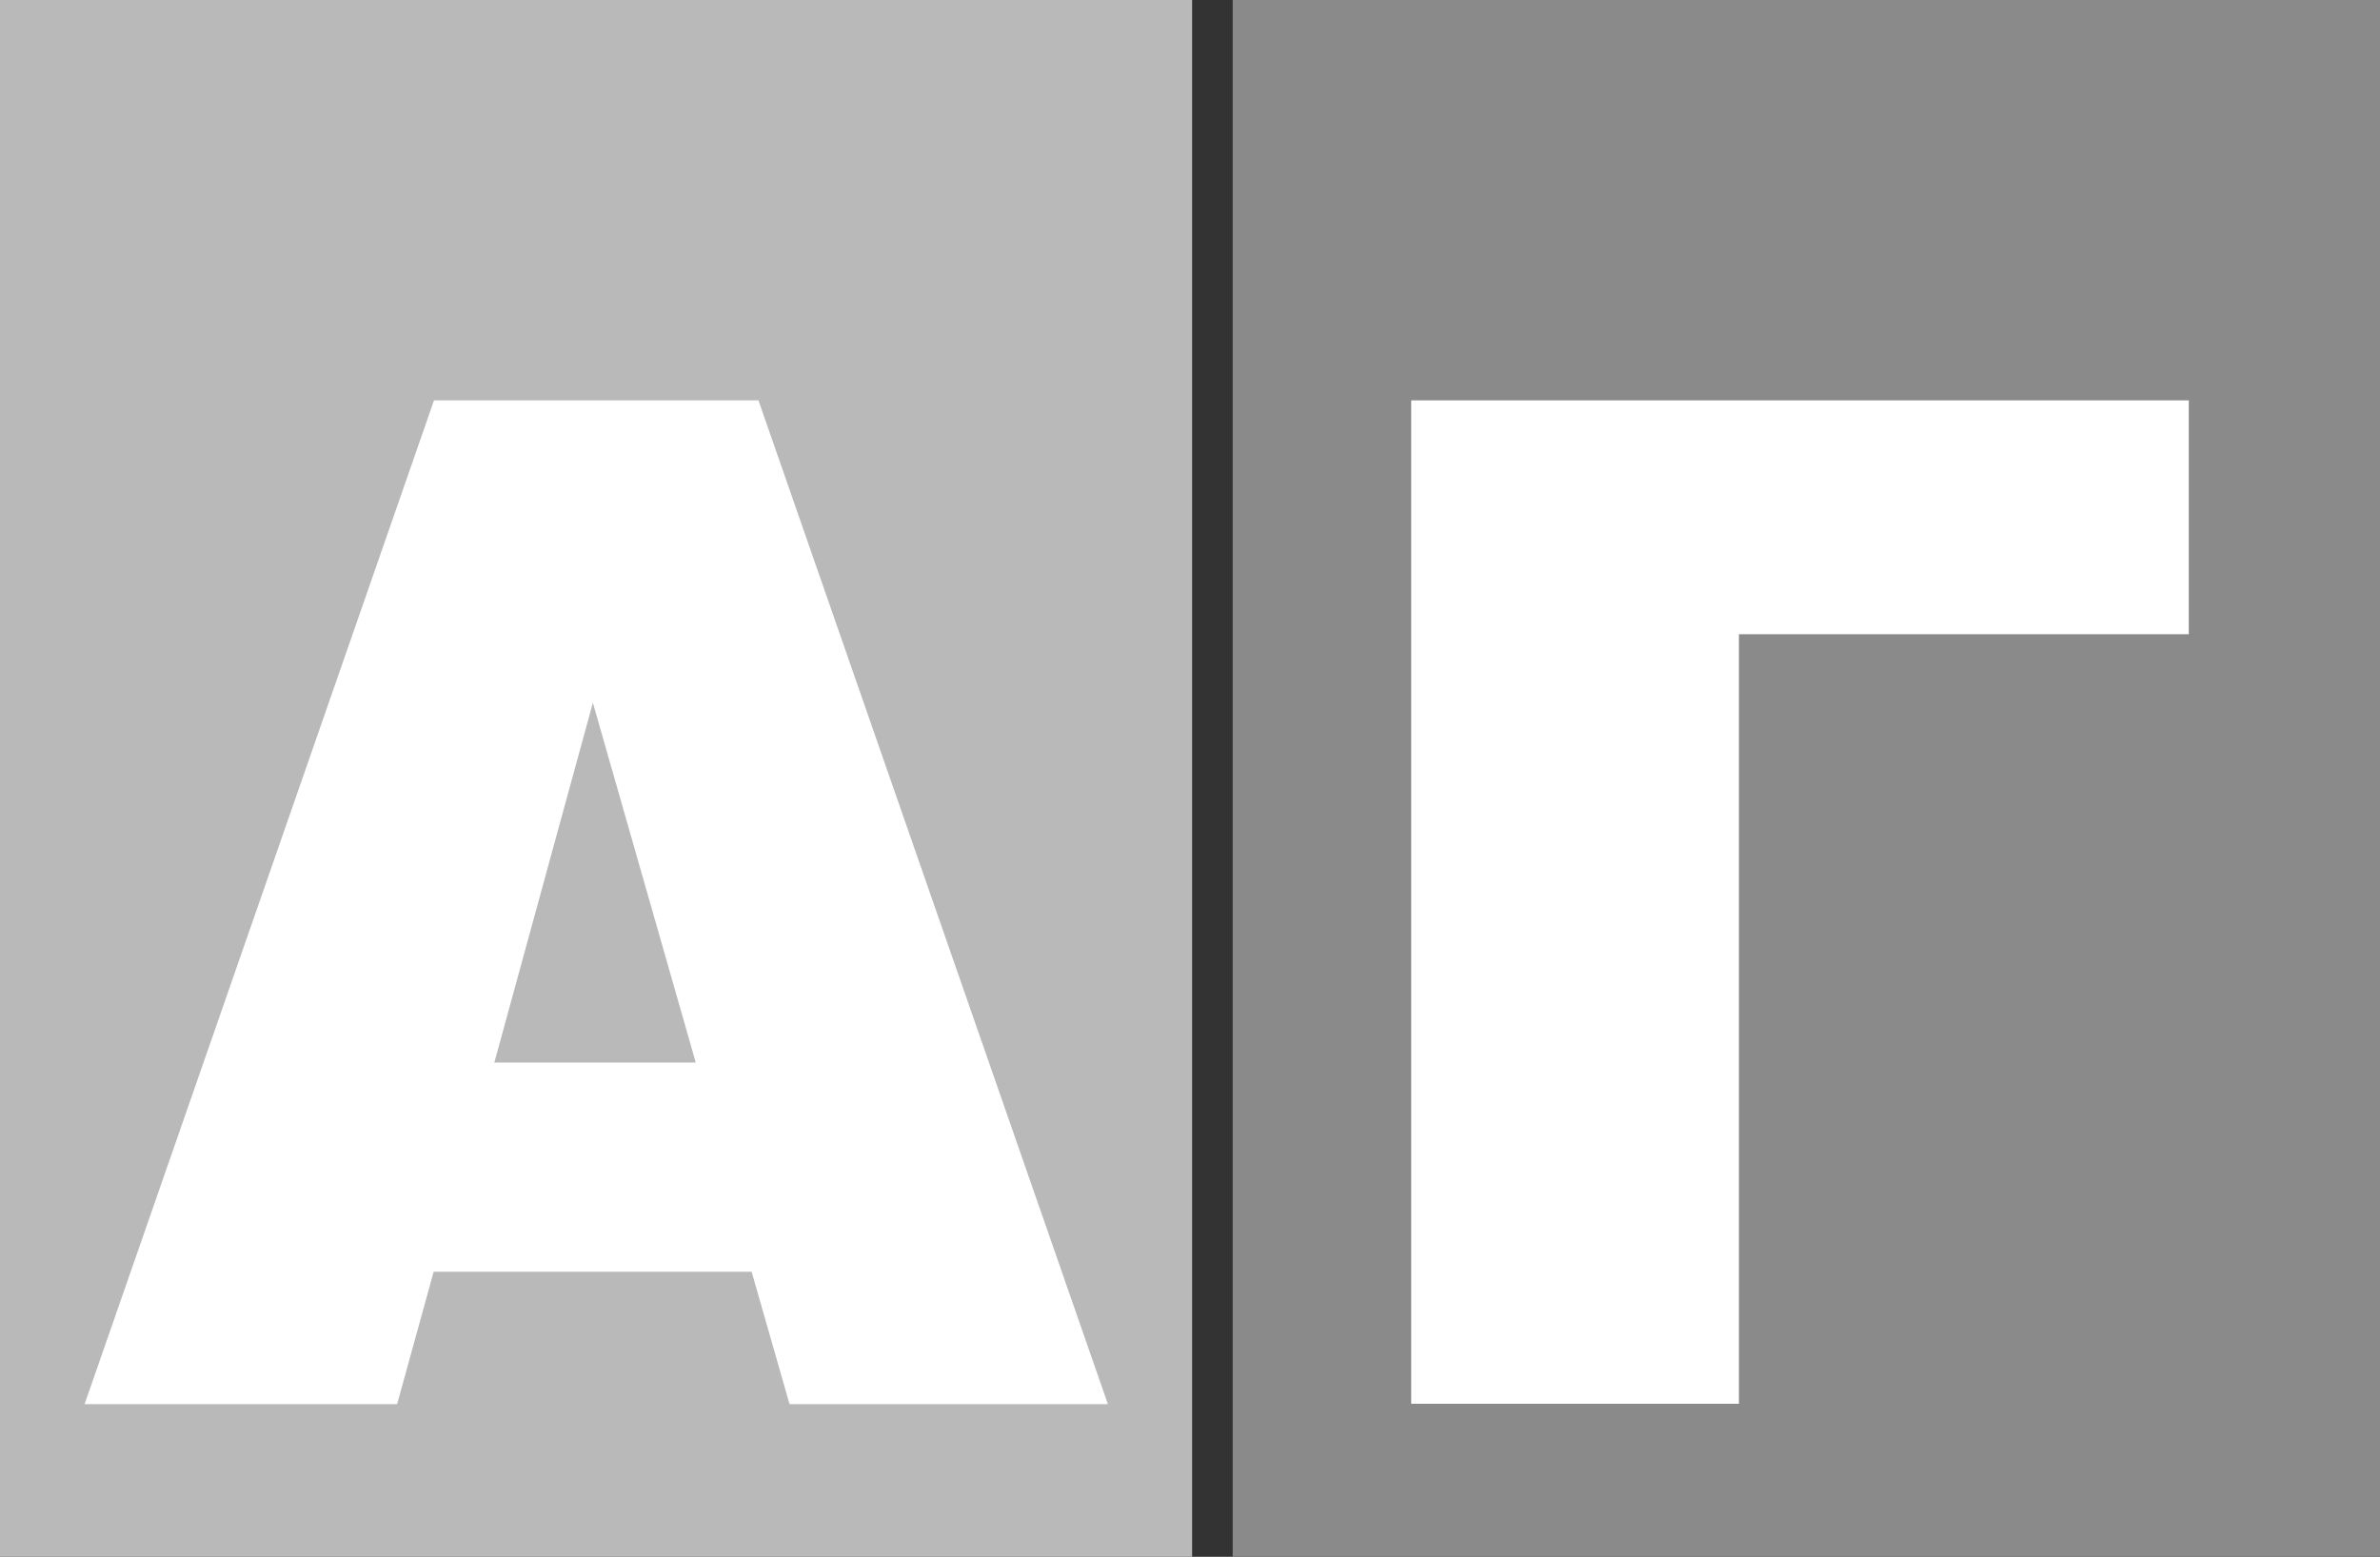
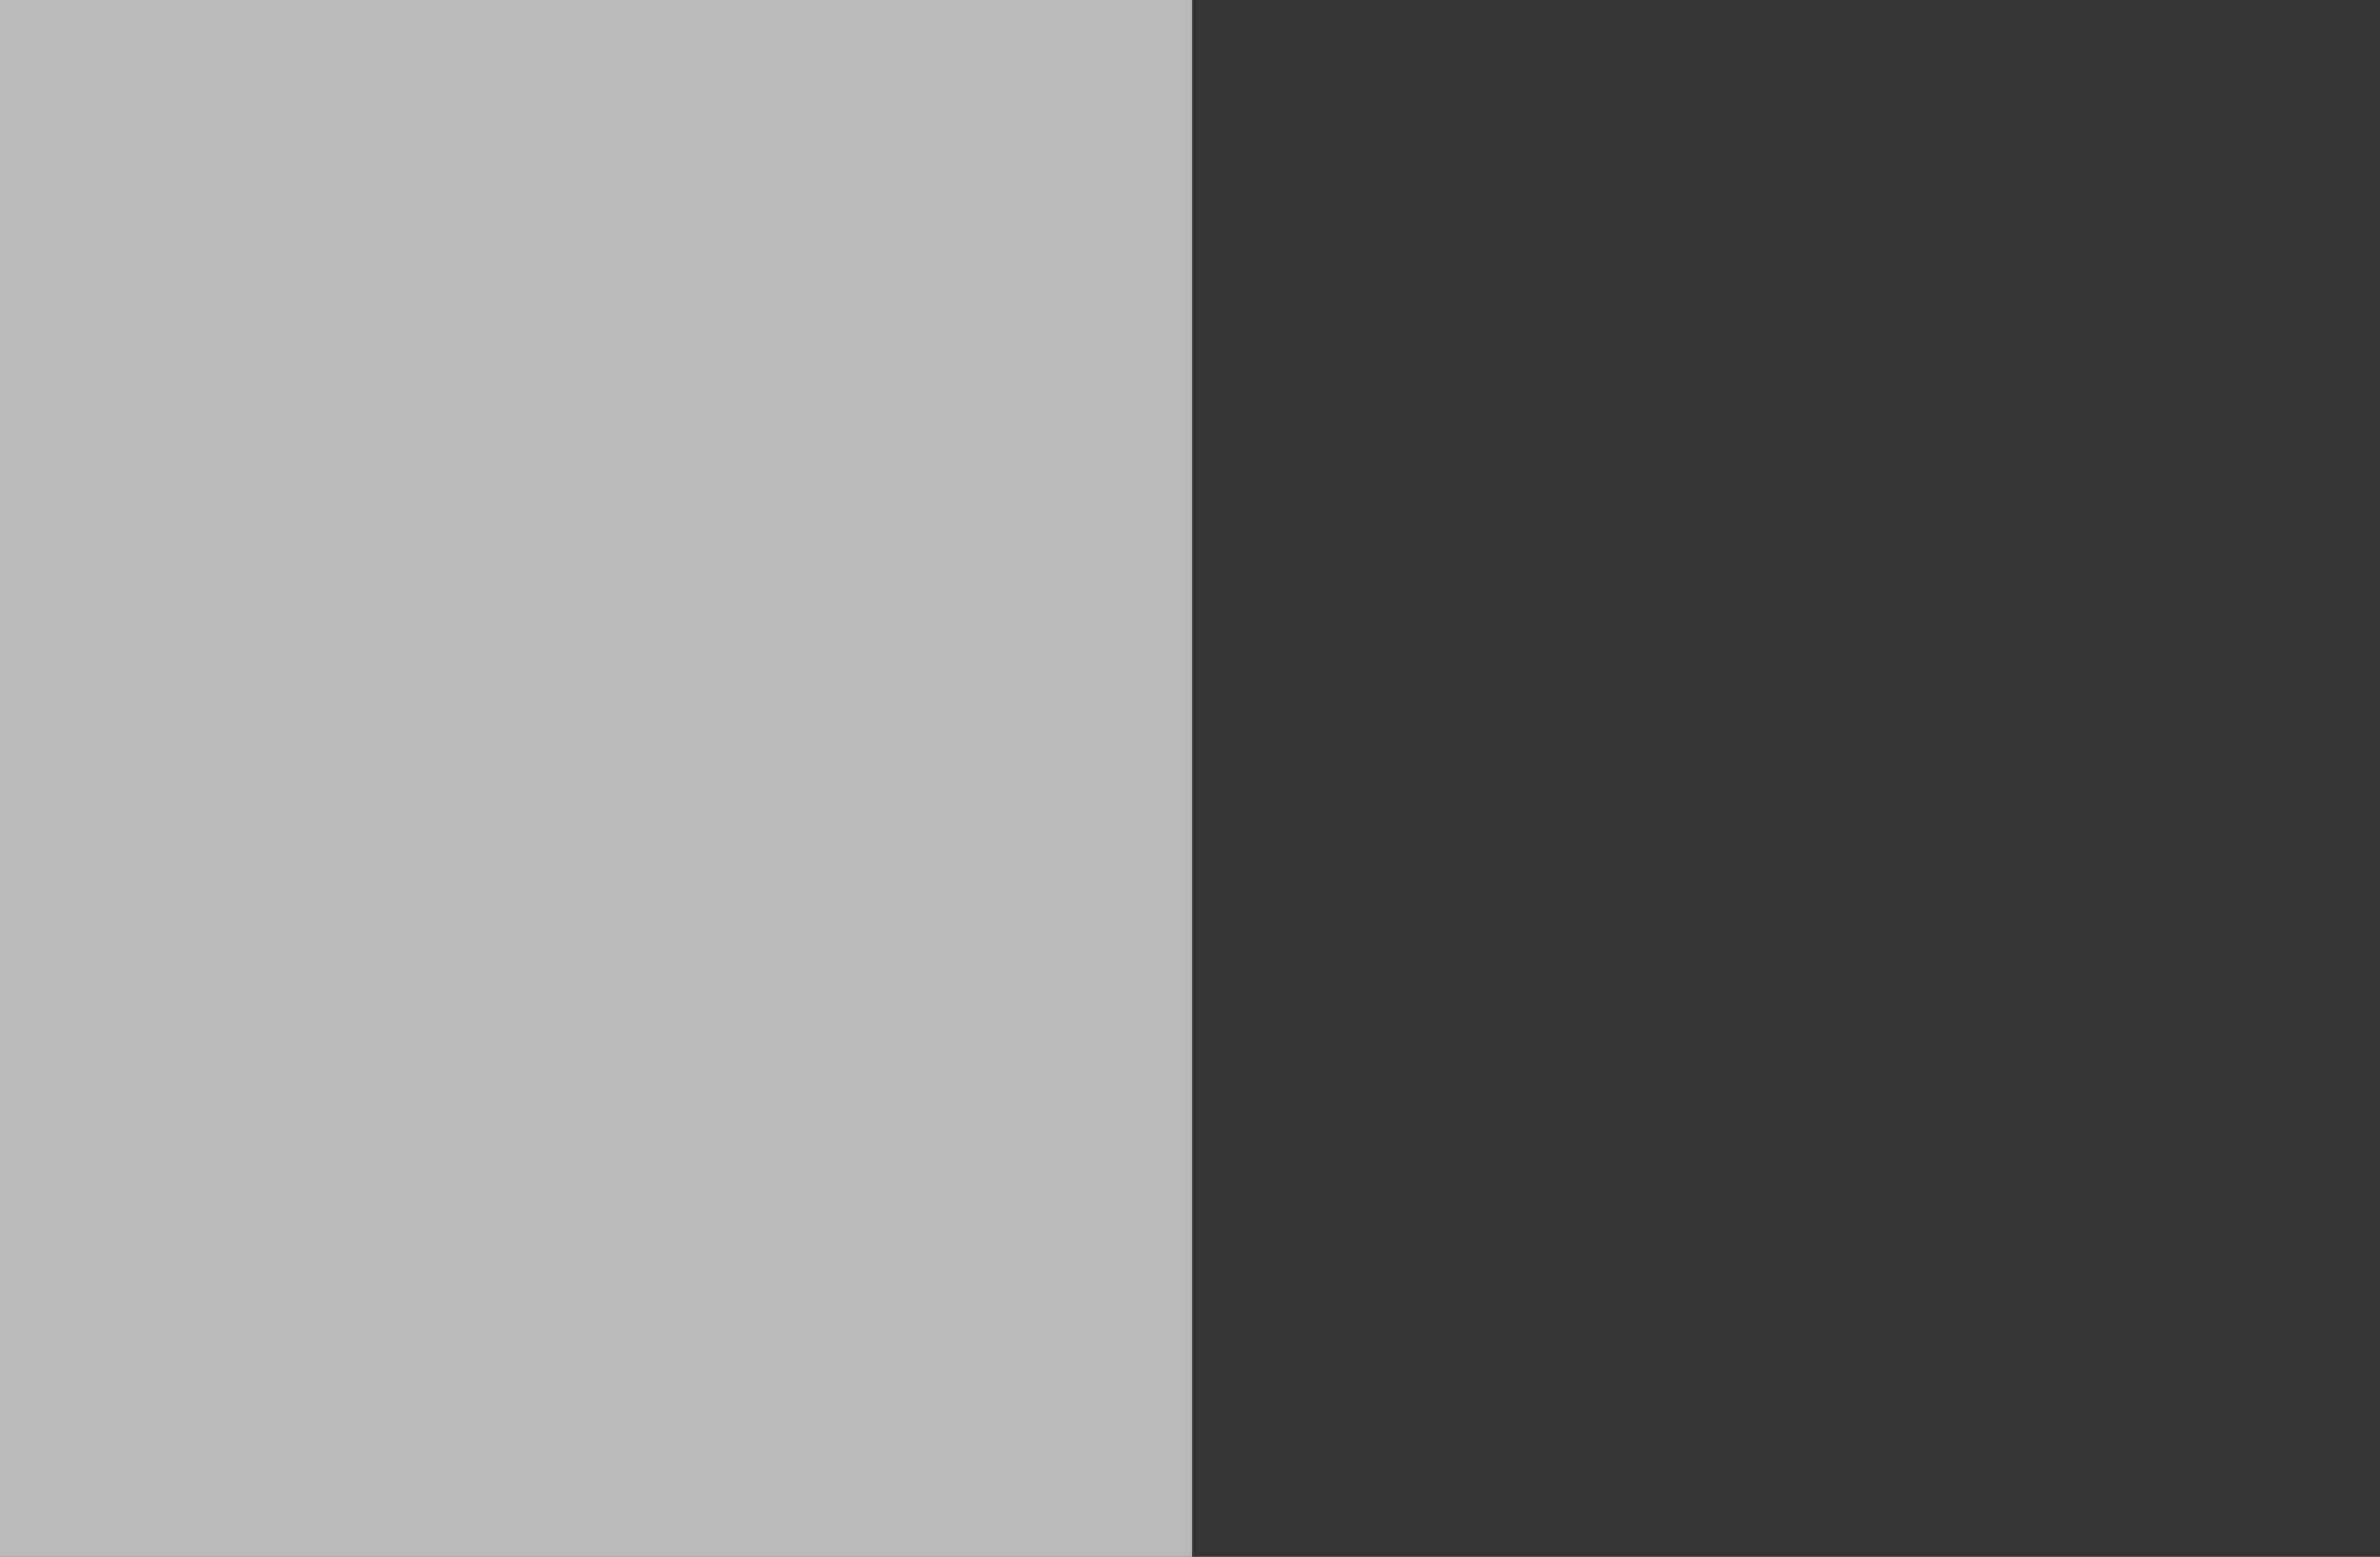
<svg xmlns="http://www.w3.org/2000/svg" width="81" height="53" viewBox="0 0 81 53" fill="none">
  <rect x="0" y="0" width="81" height="53" fill="#333333" stroke="none" />
  <g clip-path="url(#clip0_403_1876)">
    <path d="M0 0H40.572V53H0V0Z" fill="#B9B9B9" />
-     <path d="M41.953 0H81V53H41.953V0Z" fill="#8A8A8A" />
-     <path d="M25.813 13.63L37.706 47.803H26.871L25.581 43.296H14.759L13.515 47.803H2.879L14.771 13.63H25.813ZM23.679 36.173L20.178 23.925L16.824 36.173H23.679ZM74.493 13.63V21.591H59.182V47.791H48.028V13.63H74.493Z" fill="white" />
  </g>
  <defs>
    <clipPath id="clip0_403_1876">
      <rect width="81" height="53" fill="white" />
    </clipPath>
  </defs>
</svg>